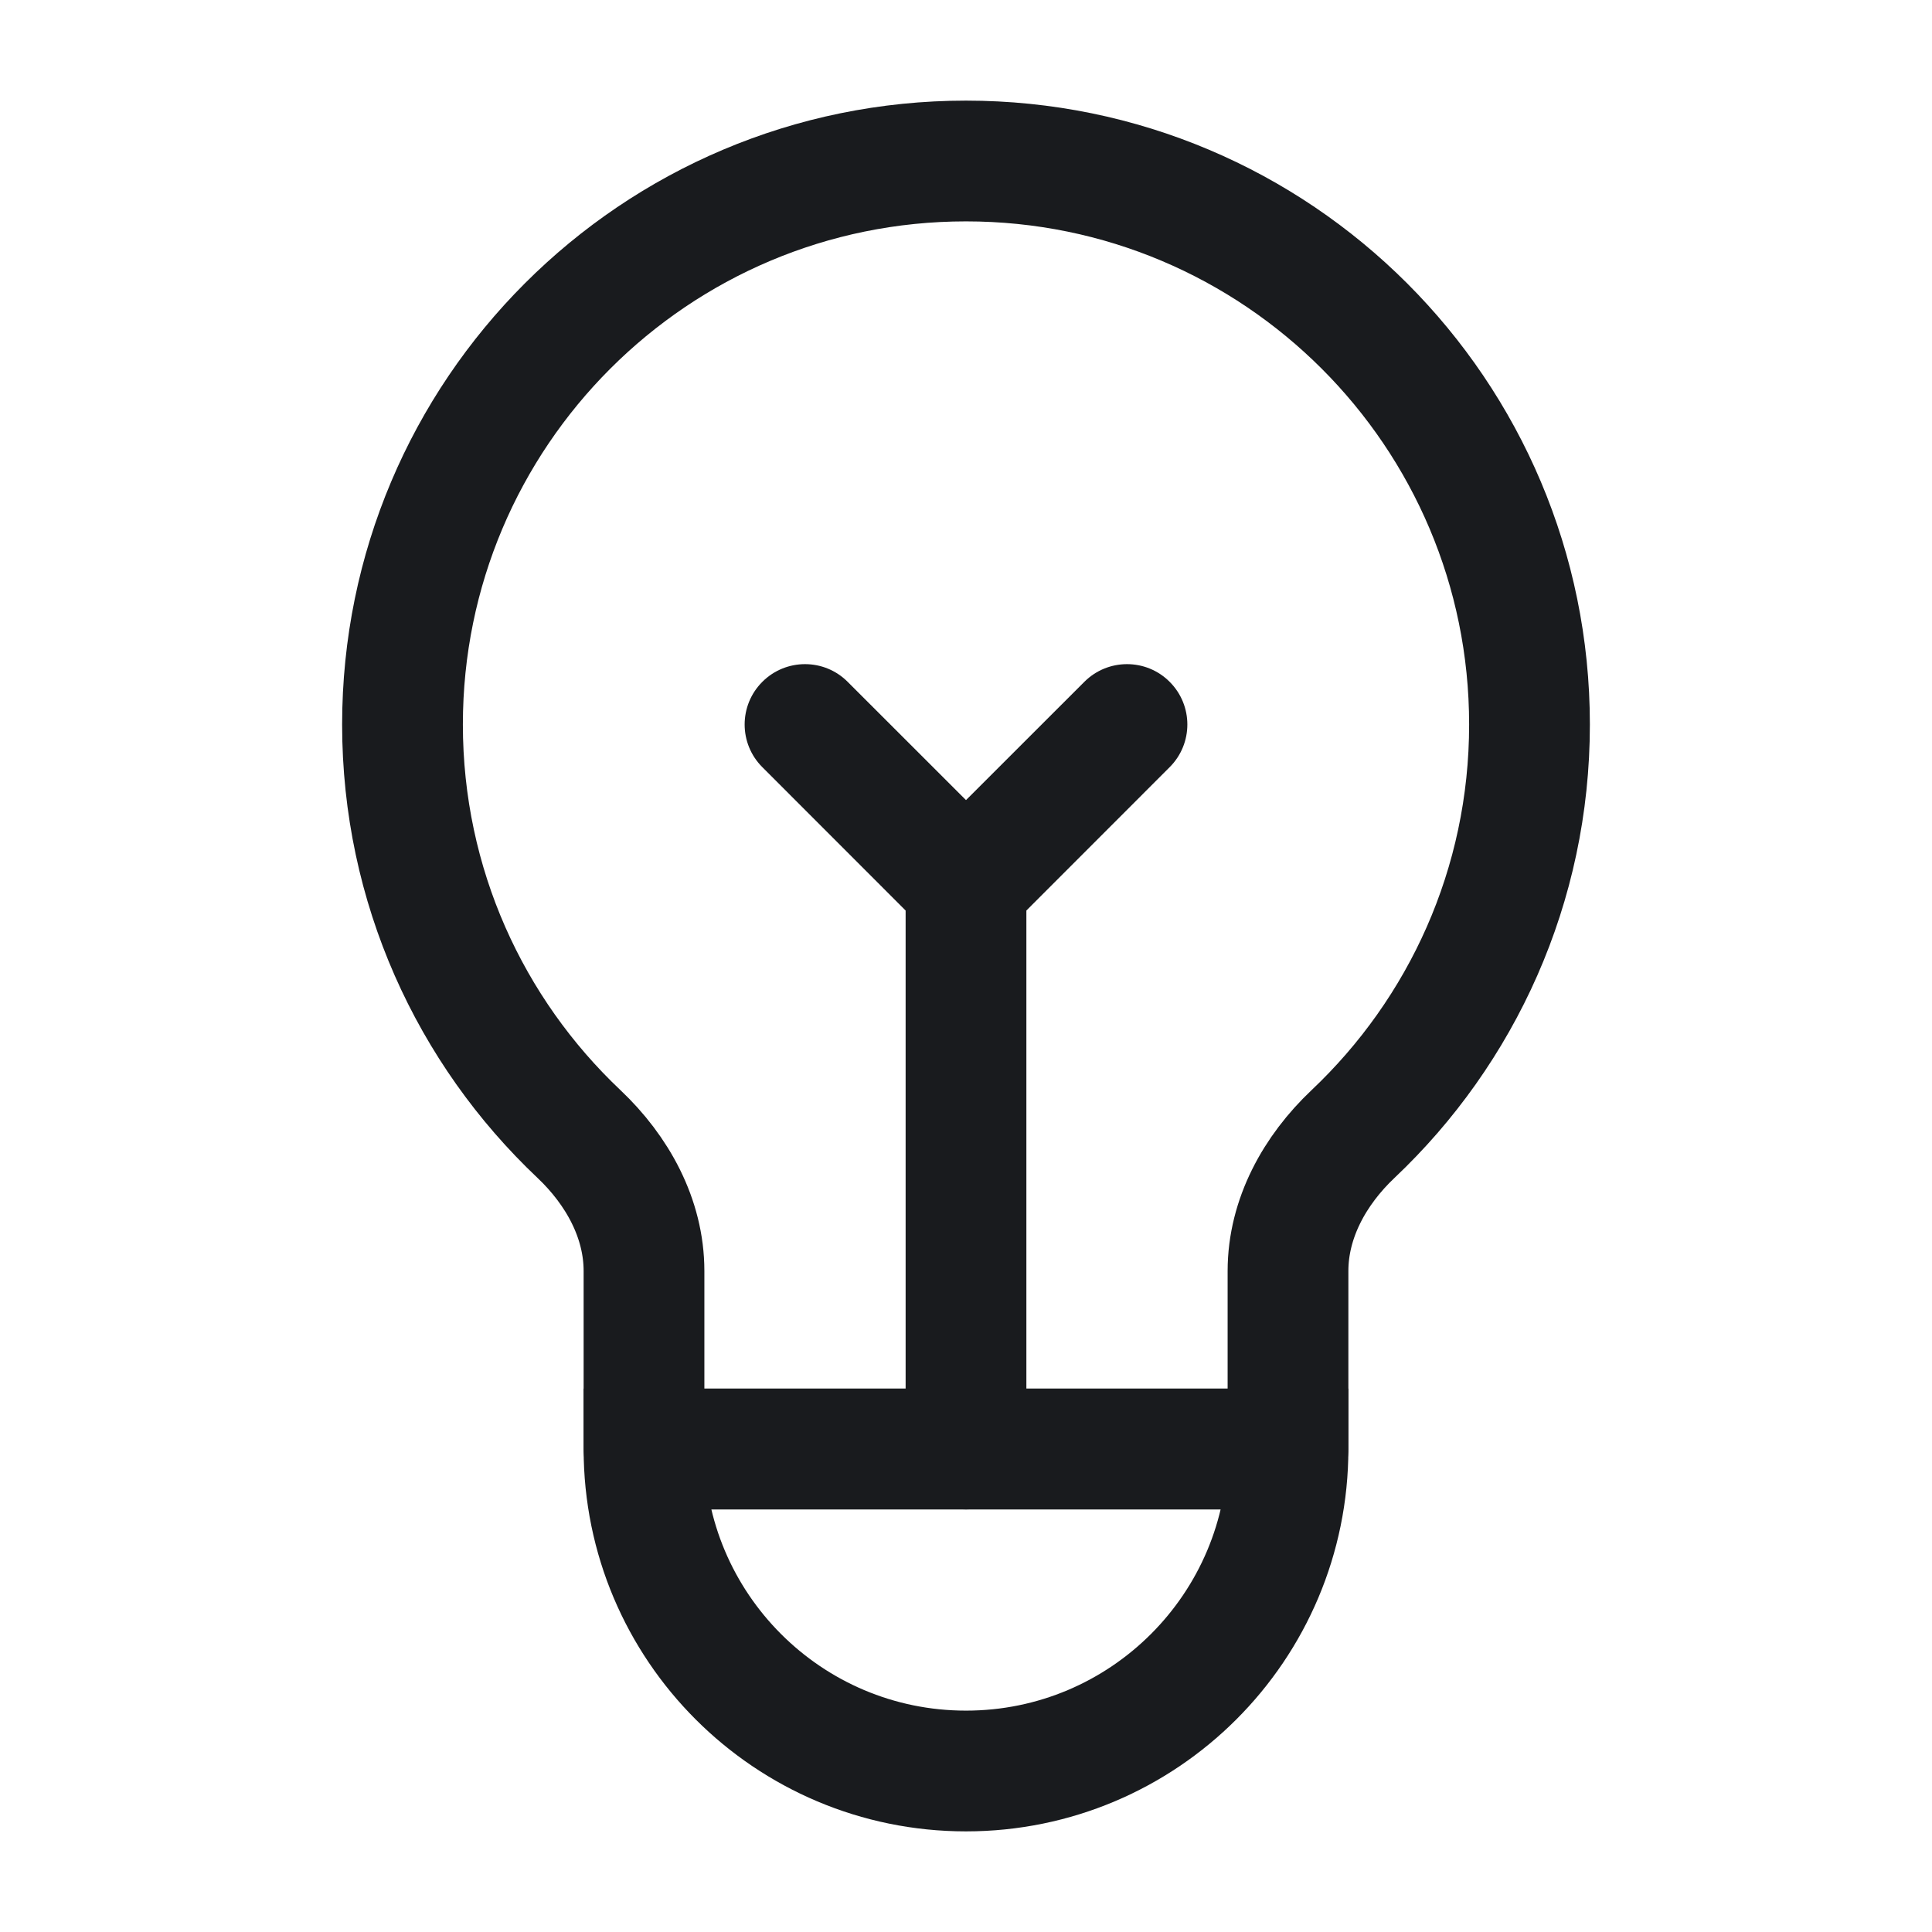
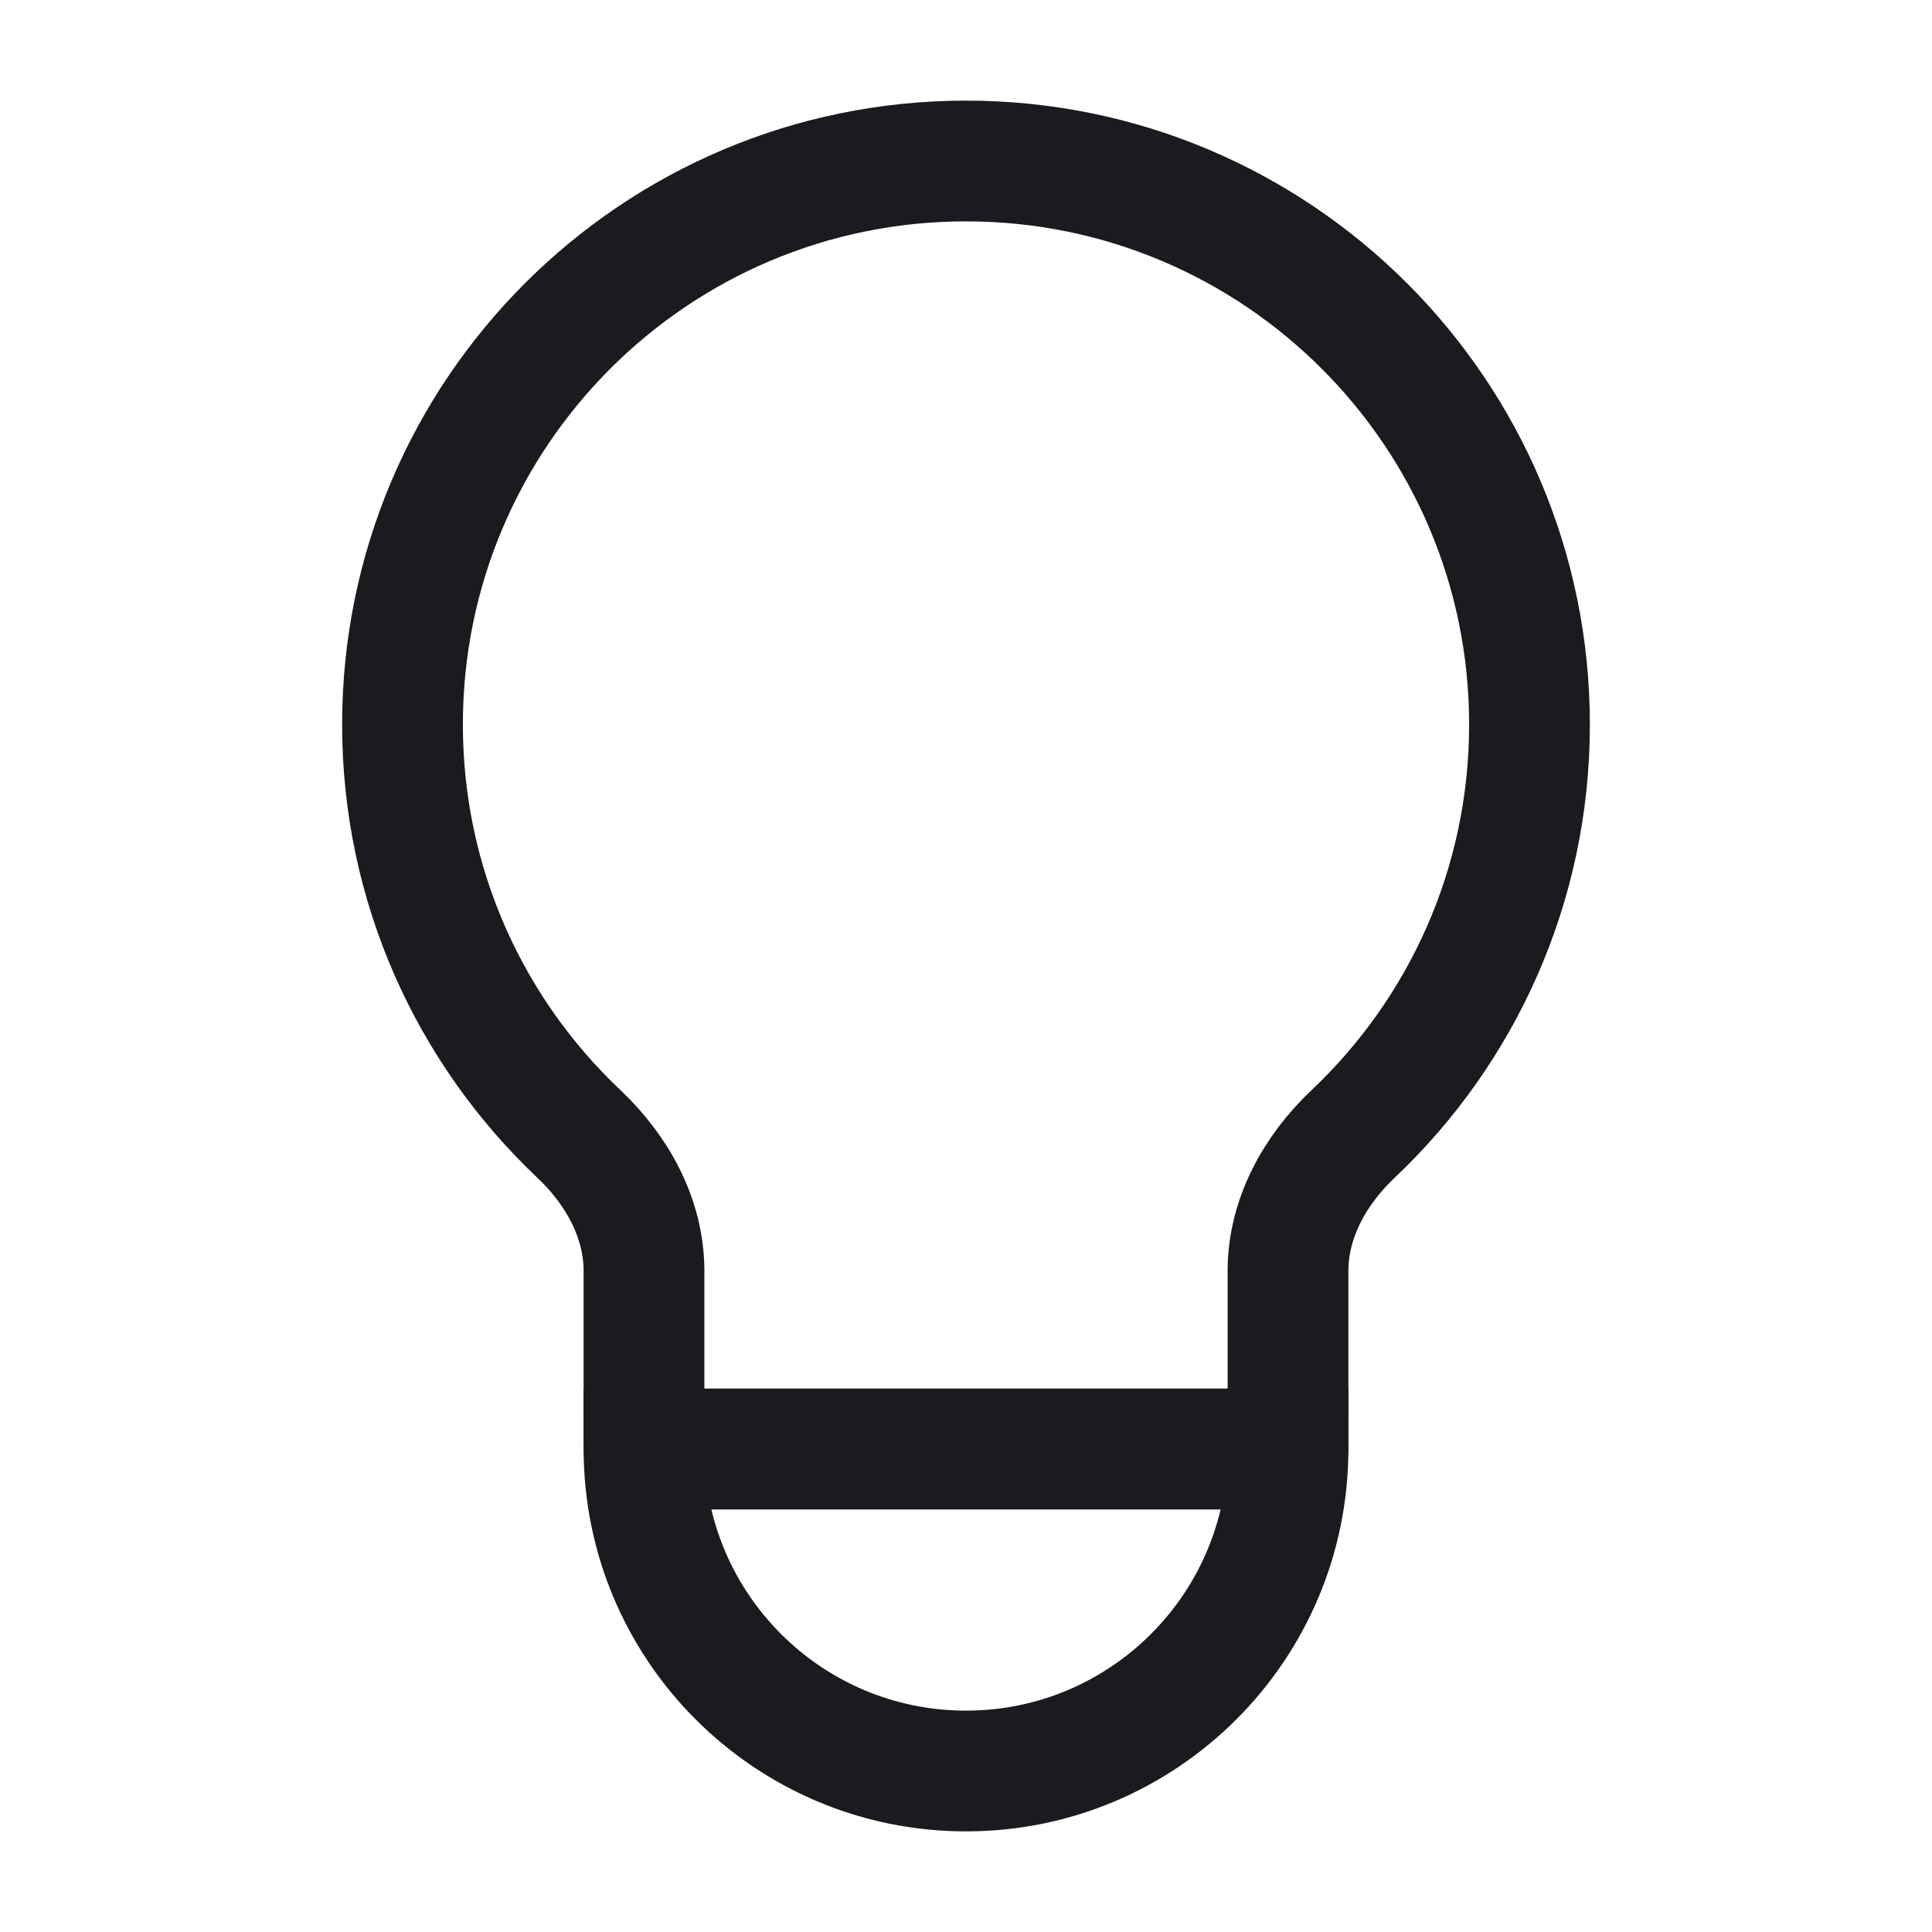
<svg xmlns="http://www.w3.org/2000/svg" width="24" height="24" viewBox="0 0 24 24" fill="none">
  <path d="M8 18H16C16 20.209 14.209 22 12 22C9.791 22 8 20.209 8 18Z" stroke="#191B1E" stroke-width="1.5" />
  <path d="M8 18H16V15.789C16 15.135 16.333 14.536 16.808 14.087C18.158 12.811 19 11.004 19 9C19 5.134 15.866 2 12 2C8.134 2 5 5.134 5 9C5 11.004 5.842 12.811 7.192 14.087C7.667 14.536 8 15.135 8 15.789V18Z" stroke="#191B1E" stroke-width="1.5" stroke-linejoin="round" />
-   <path d="M12.25 18L12.75 18V18H12.25ZM12 18.25V18.75H12L12 18.25ZM11.75 18H11.25V18L11.75 18ZM11.823 11.177L11.47 11.53L11.47 11.53L11.823 11.177ZM12.177 11.177L12.53 11.53L12.177 11.177ZM14.177 8.823L14.53 8.47L14.53 8.47L14.177 8.823ZM14.177 9.177L13.823 8.823L14.177 9.177ZM12 10.75L12 10.25H12V10.75ZM12 10.646L11.646 11C11.842 11.195 12.158 11.195 12.354 11L12 10.646ZM12.25 18L11.75 18C11.75 17.862 11.862 17.75 12 17.75L12 18.25L12 18.75C12.414 18.75 12.75 18.414 12.75 18L12.25 18ZM12 18.25V17.75C12.138 17.75 12.25 17.862 12.25 18L11.75 18L11.25 18C11.25 18.414 11.586 18.75 12 18.75V18.25ZM11.75 18H12.25V11.104H11.75H11.25V18H11.75ZM11.75 11.104L11.396 11.457L11.47 11.53L11.823 11.177L12.177 10.823L12.104 10.75L11.75 11.104ZM11.823 11.177L11.47 11.53C11.763 11.823 12.237 11.823 12.53 11.53L12.177 11.177L11.823 10.823C11.921 10.725 12.079 10.726 12.177 10.823L11.823 11.177ZM12.177 11.177L12.53 11.53L12.604 11.457L12.25 11.104L11.896 10.75L11.823 10.823L12.177 11.177ZM12.25 11.104H11.75V18H12.25H12.75V11.104H12.25ZM13.823 8.823L14.177 9.177C14.079 9.274 13.921 9.274 13.823 9.177L14.177 8.823L14.53 8.47C14.238 8.177 13.763 8.177 13.47 8.47L13.823 8.823ZM14.177 8.823L13.823 9.177C13.726 9.079 13.726 8.921 13.823 8.823L14.177 9.177L14.53 9.53C14.823 9.237 14.823 8.763 14.53 8.47L14.177 8.823ZM14.177 9.177L13.823 8.823L11.896 10.75L12.25 11.104L12.604 11.457L14.53 9.53L14.177 9.177ZM12.25 11.104H12.75V11H12.25H11.75V11.104H12.25ZM12.25 11H12.75C12.75 10.586 12.414 10.25 12 10.25L12 10.75L12 11.25C11.862 11.25 11.75 11.138 11.75 11H12.25ZM12 10.75V10.25C11.586 10.25 11.25 10.586 11.25 11H11.75H12.25C12.25 11.138 12.138 11.25 12 11.25V10.75ZM11.75 11H11.25V11.104H11.75H12.25V11H11.75ZM11.75 11.104L12.104 10.75L10.177 8.823L9.823 9.177L9.47 9.53L11.396 11.457L11.75 11.104ZM9.823 9.177L10.177 8.823C10.274 8.921 10.274 9.079 10.177 9.177L9.823 8.823L9.47 8.47C9.177 8.763 9.177 9.237 9.47 9.53L9.823 9.177ZM9.823 8.823L10.177 9.177C10.079 9.274 9.921 9.274 9.823 9.177L10.177 8.823L10.53 8.47C10.238 8.177 9.763 8.177 9.47 8.47L9.823 8.823ZM10.177 8.823L9.823 9.177L11.646 11L12 10.646L12.354 10.293L10.53 8.47L10.177 8.823ZM12 10.646L12.354 11L14.177 9.177L13.823 8.823L13.47 8.47L11.646 10.293L12 10.646Z" fill="#191B1E" />
</svg>